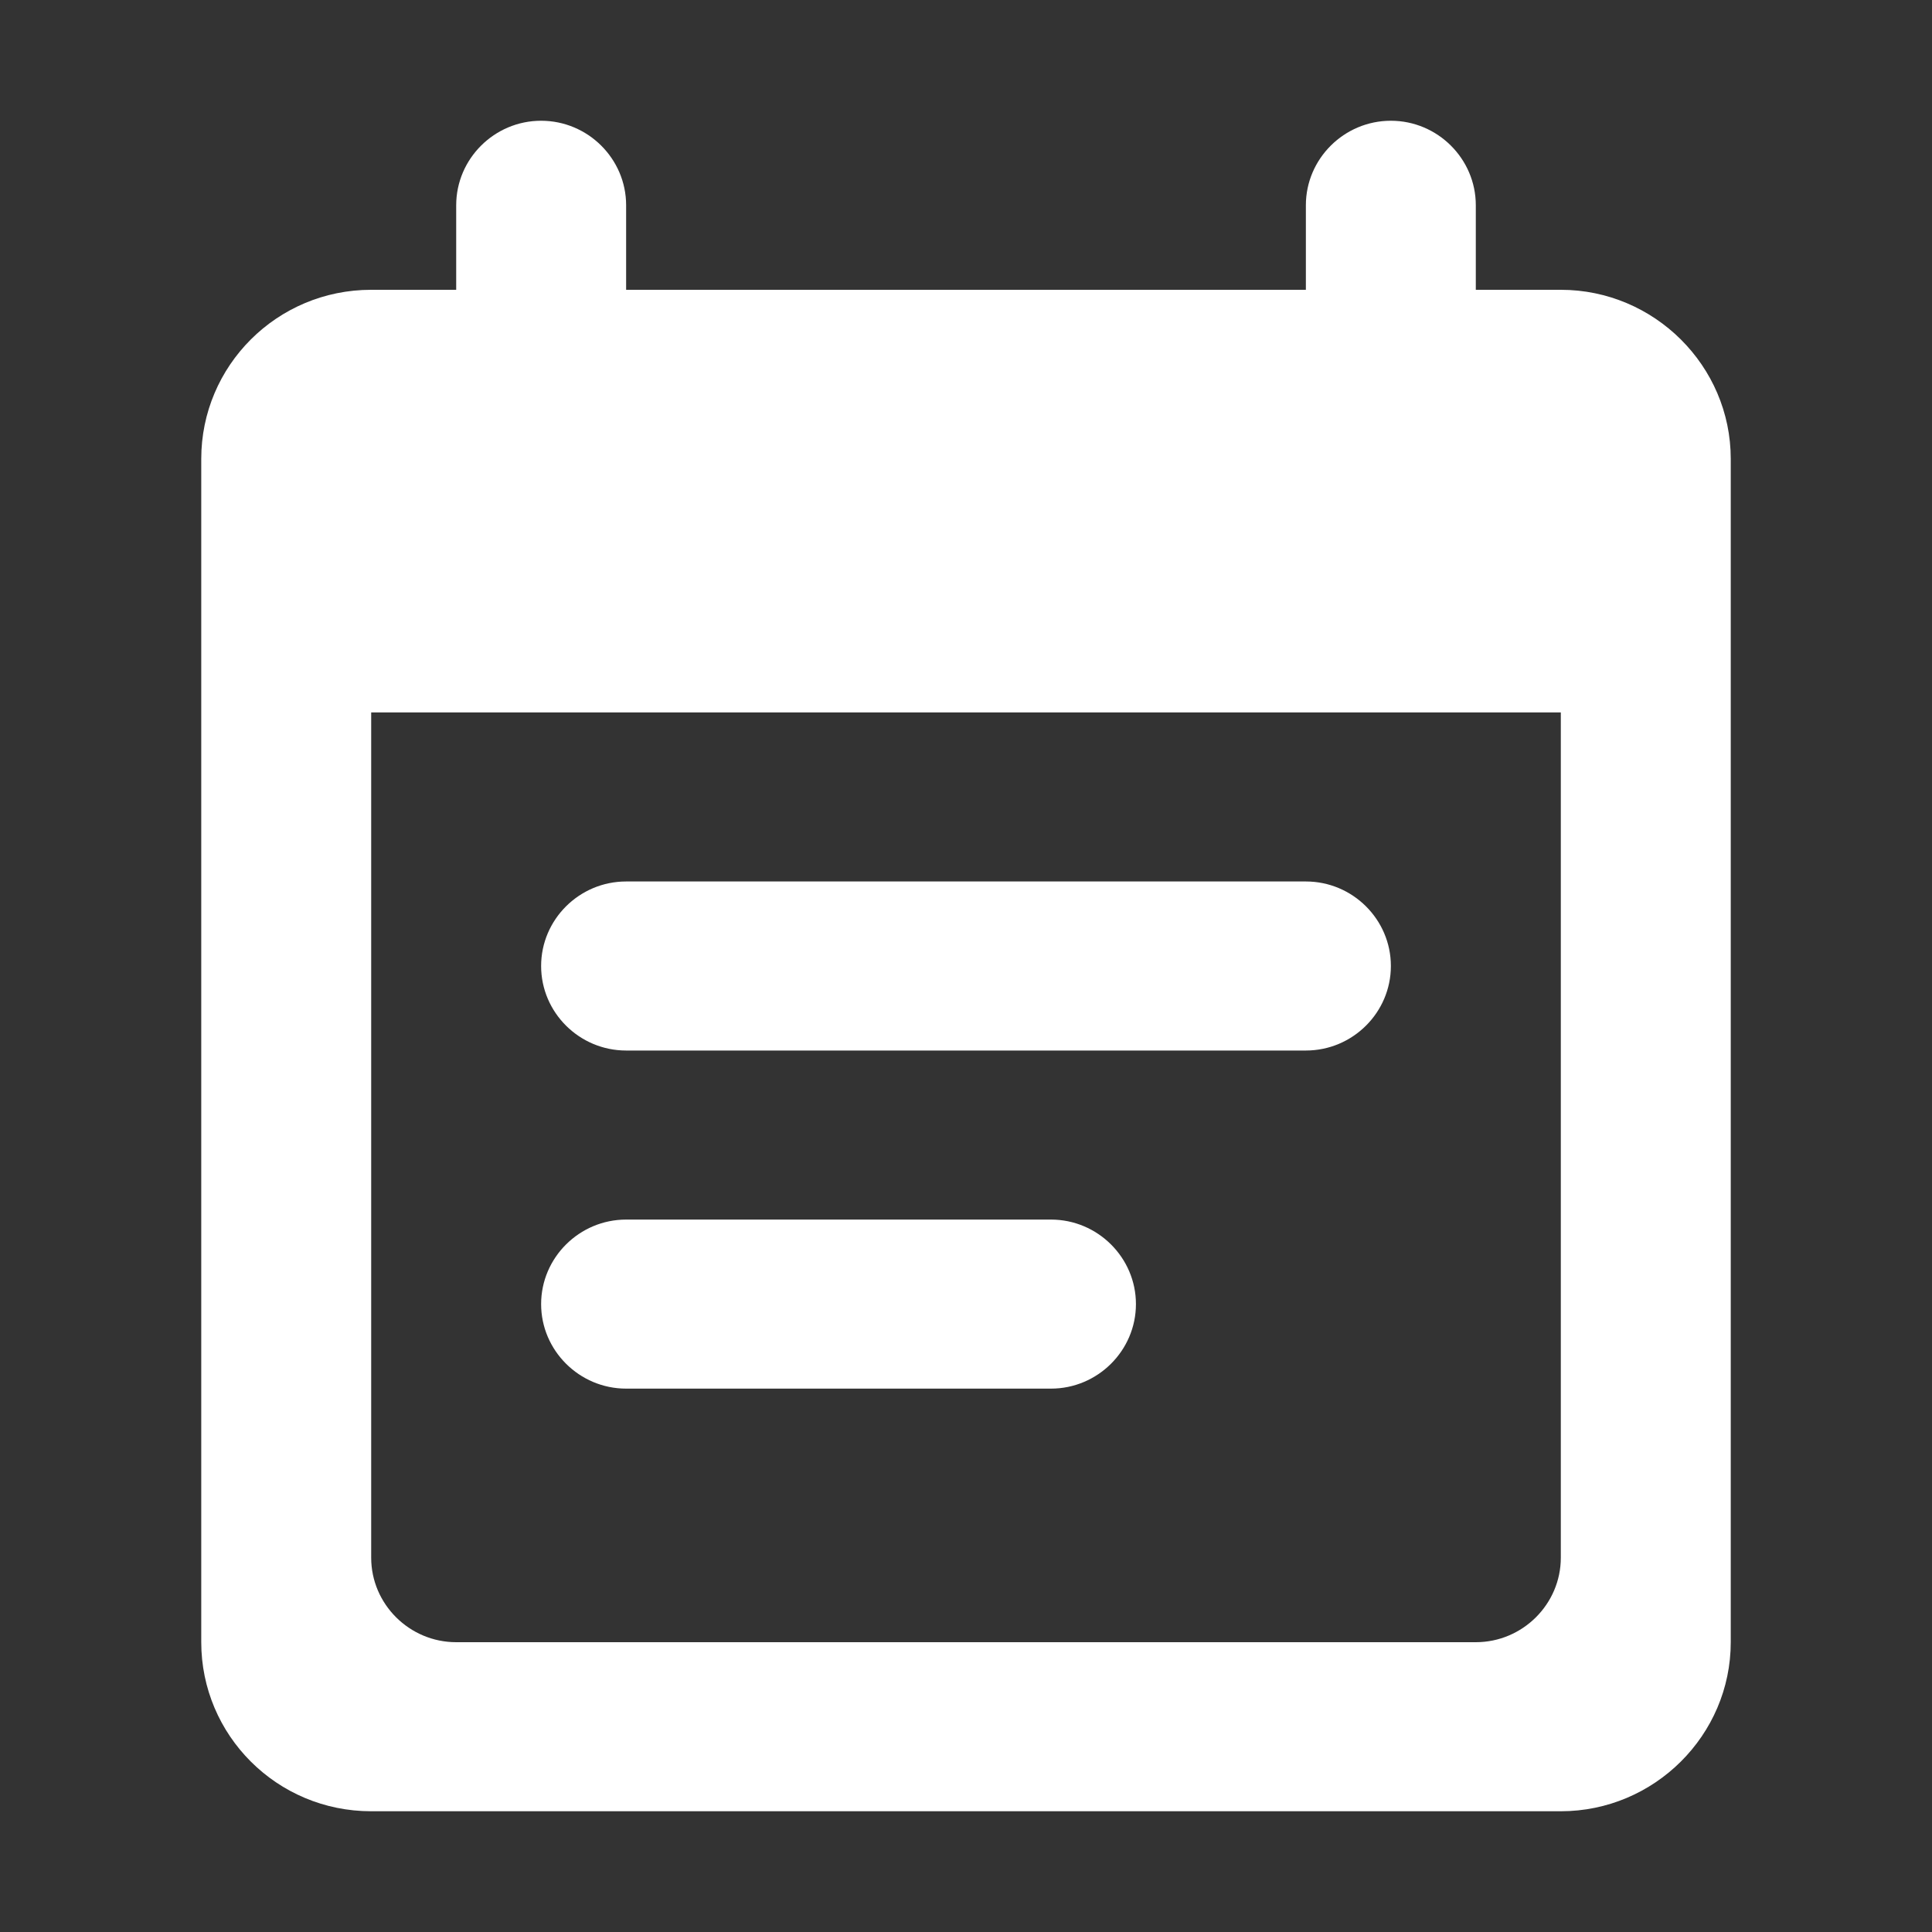
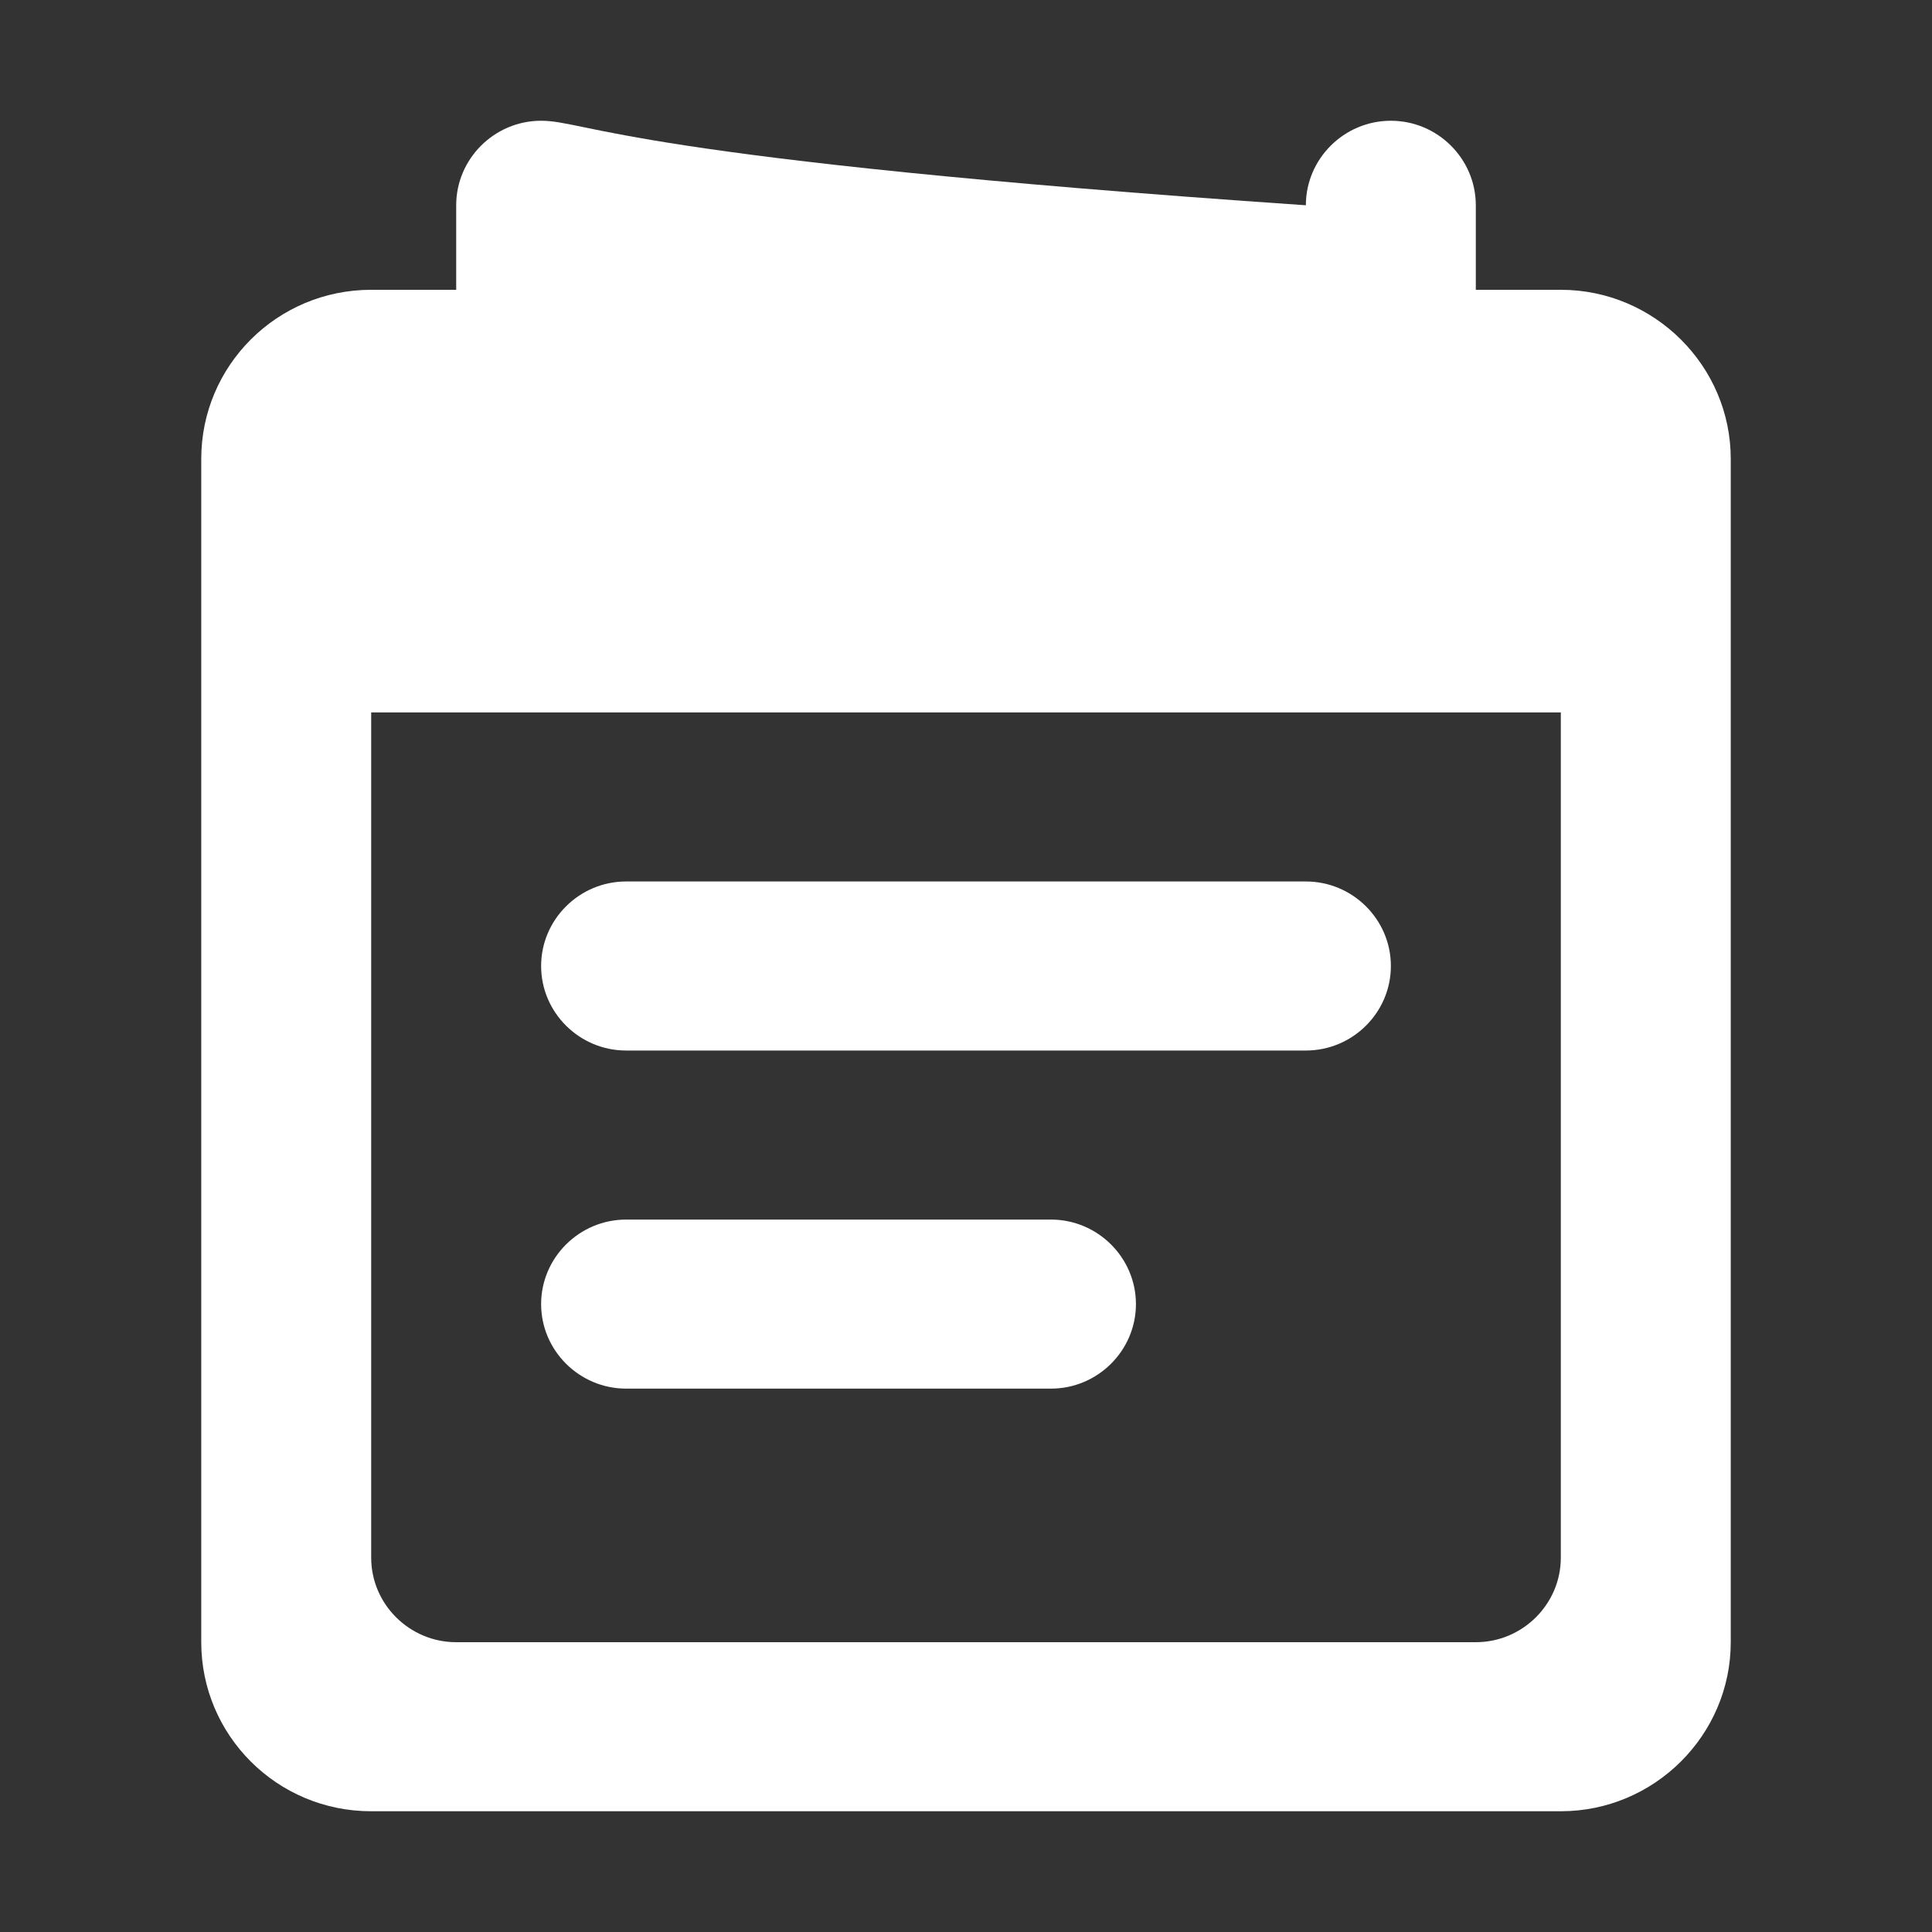
<svg xmlns="http://www.w3.org/2000/svg" width="24" height="24" viewBox="0 0 24 24" fill="none">
  <rect x="0" y="0" width="24" height="24" fill="#333333" stroke="none" />
-   <path d="M16.222 10.95H7.778C7.197 10.95 6.722 11.422 6.722 12C6.722 12.578 7.197 13.05 7.778 13.05H16.222C16.803 13.05 17.278 12.578 17.278 12C17.278 11.422 16.803 10.95 16.222 10.95ZM19.389 3.6H18.333V2.55C18.333 1.972 17.858 1.5 17.278 1.5C16.697 1.5 16.222 1.972 16.222 2.55V3.6H7.778V2.55C7.778 1.972 7.303 1.5 6.722 1.5C6.142 1.5 5.667 1.972 5.667 2.55V3.6H4.611C3.439 3.6 2.5 4.545 2.5 5.7V20.4C2.5 21.555 3.439 22.5 4.611 22.5H19.389C20.55 22.5 21.5 21.555 21.5 20.4V5.7C21.5 4.545 20.55 3.6 19.389 3.6ZM18.333 20.4H5.667C5.086 20.4 4.611 19.927 4.611 19.35V8.85H19.389V19.35C19.389 19.927 18.914 20.4 18.333 20.4ZM13.056 15.15H7.778C7.197 15.15 6.722 15.623 6.722 16.2C6.722 16.777 7.197 17.25 7.778 17.25H13.056C13.636 17.25 14.111 16.777 14.111 16.2C14.111 15.623 13.636 15.15 13.056 15.15Z" fill="white" />
+   <path d="M16.222 10.95H7.778C7.197 10.95 6.722 11.422 6.722 12C6.722 12.578 7.197 13.05 7.778 13.05H16.222C16.803 13.05 17.278 12.578 17.278 12C17.278 11.422 16.803 10.95 16.222 10.95ZM19.389 3.6H18.333V2.55C18.333 1.972 17.858 1.5 17.278 1.5C16.697 1.5 16.222 1.972 16.222 2.55V3.6V2.55C7.778 1.972 7.303 1.5 6.722 1.5C6.142 1.5 5.667 1.972 5.667 2.55V3.6H4.611C3.439 3.6 2.5 4.545 2.5 5.7V20.4C2.5 21.555 3.439 22.5 4.611 22.5H19.389C20.55 22.5 21.5 21.555 21.5 20.4V5.7C21.5 4.545 20.55 3.6 19.389 3.6ZM18.333 20.4H5.667C5.086 20.4 4.611 19.927 4.611 19.35V8.85H19.389V19.35C19.389 19.927 18.914 20.4 18.333 20.4ZM13.056 15.15H7.778C7.197 15.15 6.722 15.623 6.722 16.2C6.722 16.777 7.197 17.25 7.778 17.25H13.056C13.636 17.25 14.111 16.777 14.111 16.2C14.111 15.623 13.636 15.15 13.056 15.15Z" fill="white" />
</svg>